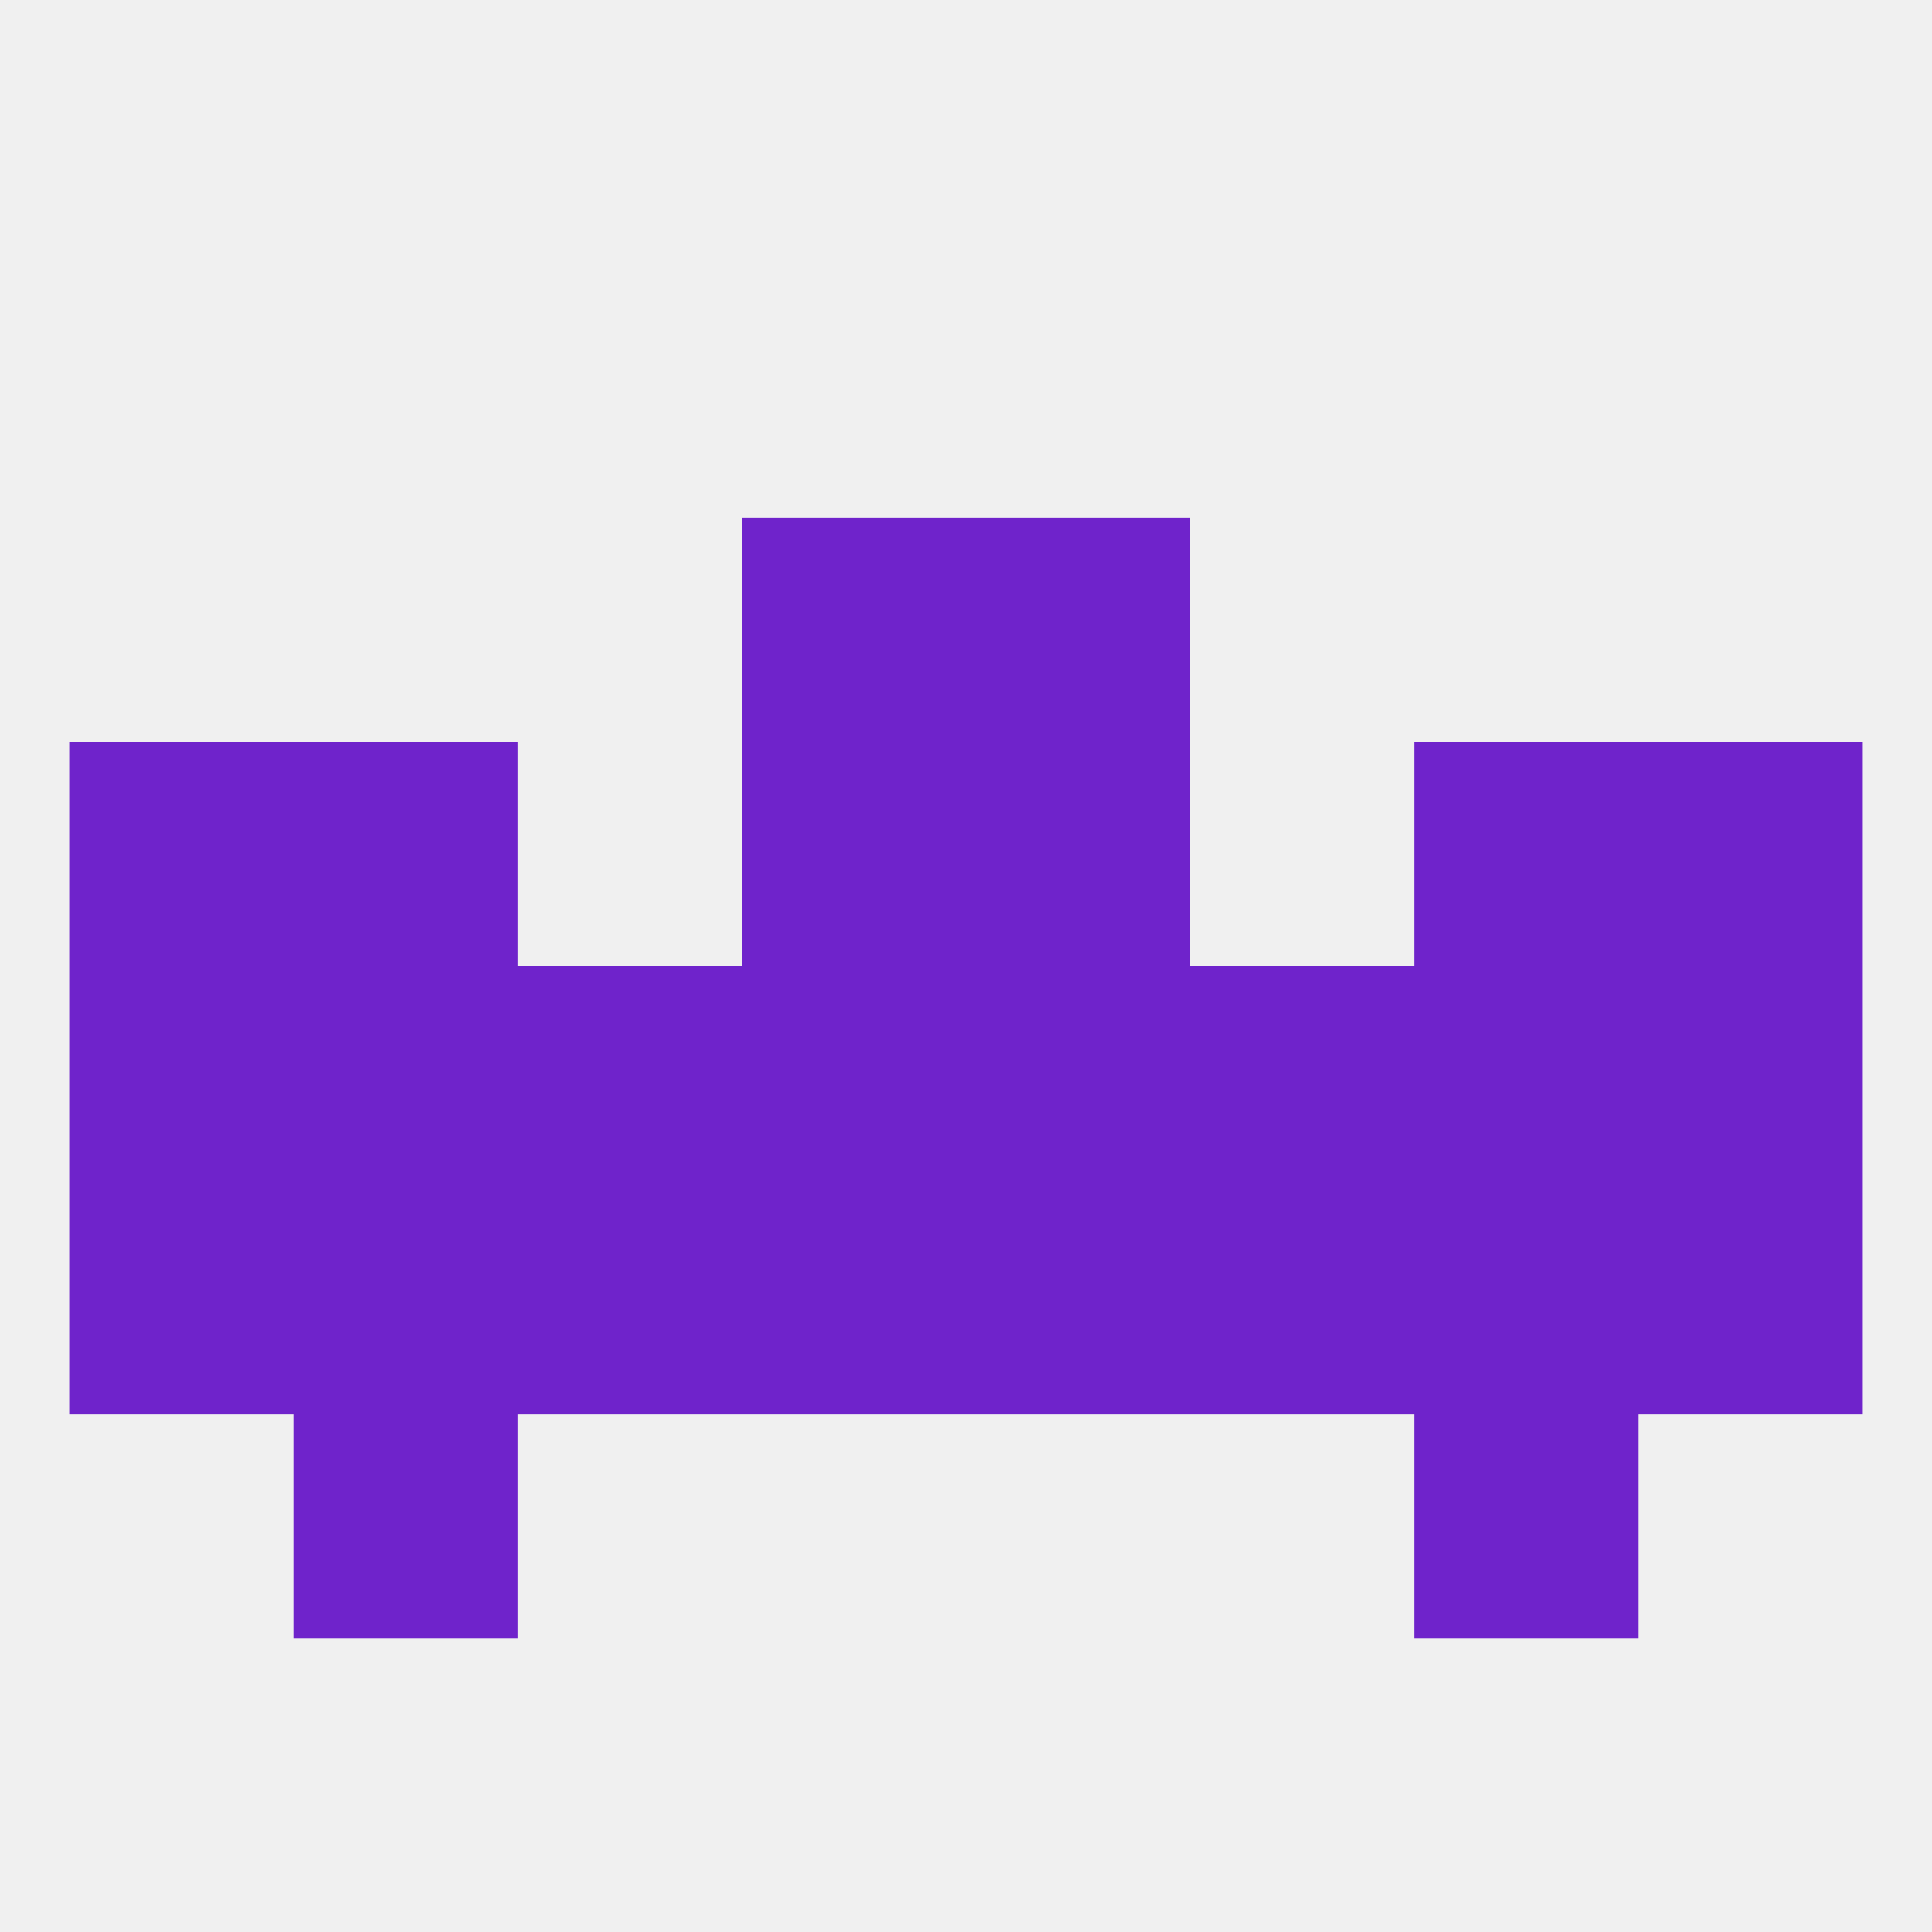
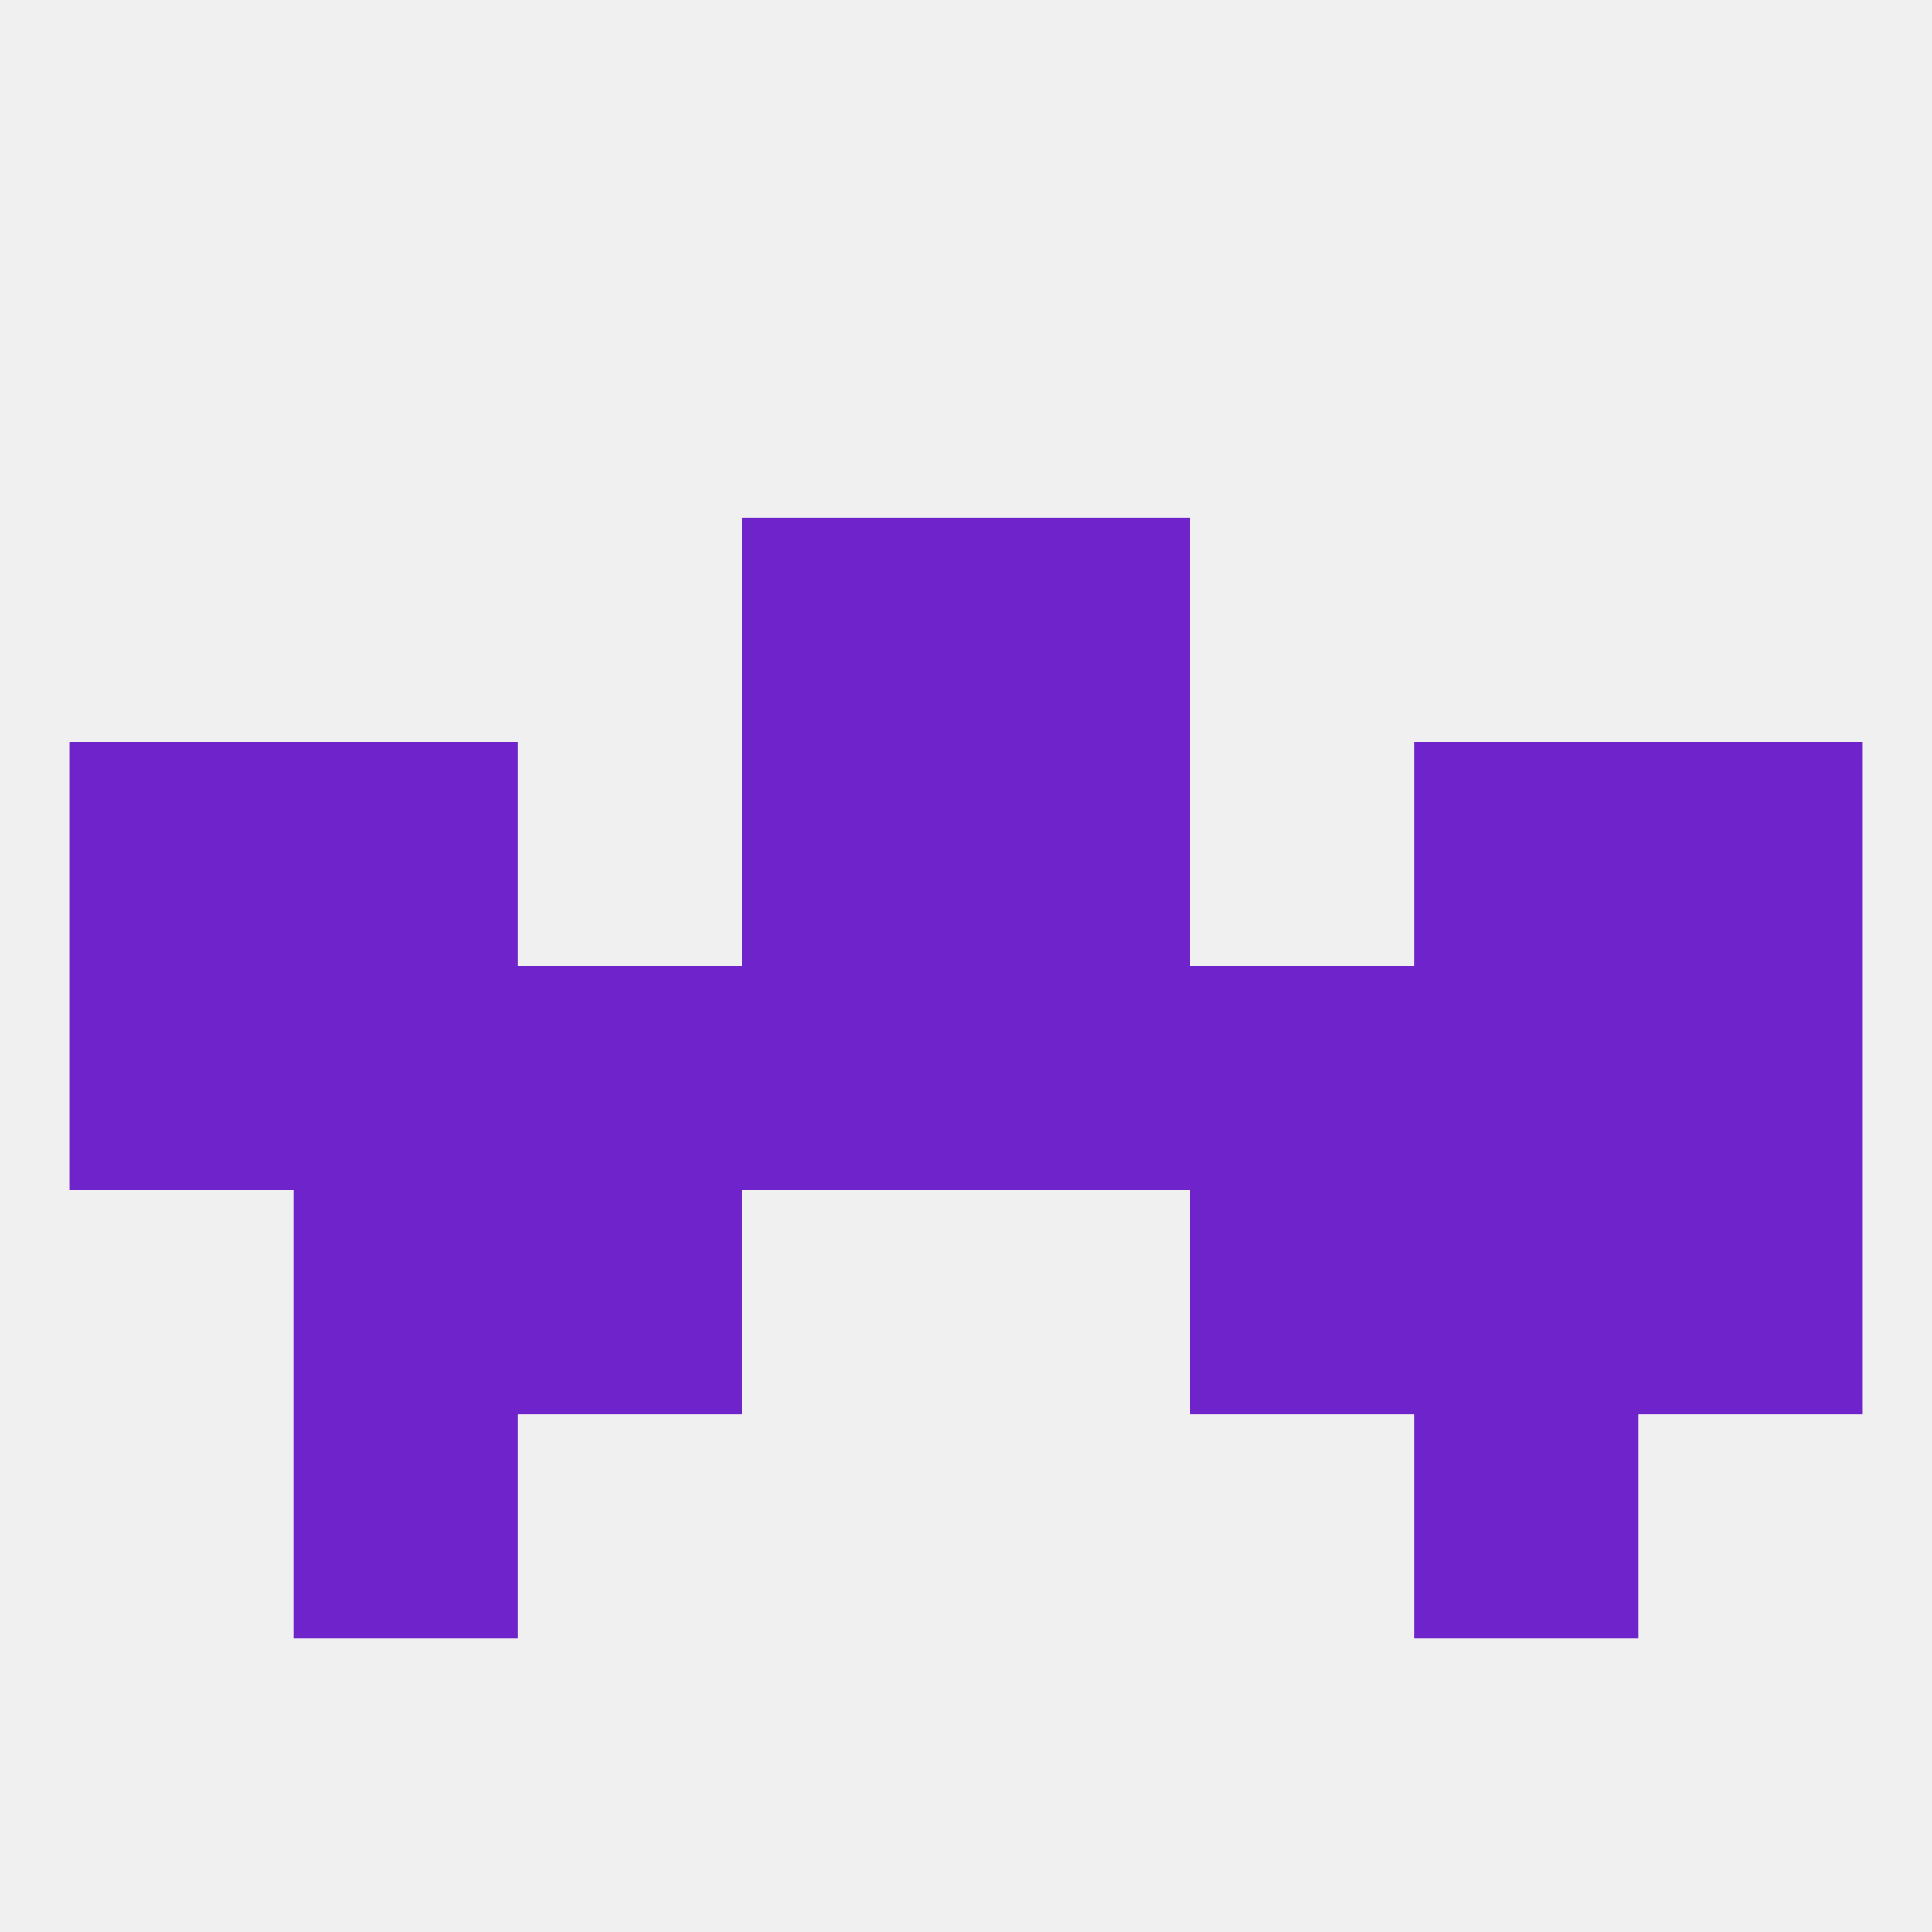
<svg xmlns="http://www.w3.org/2000/svg" version="1.1" baseprofile="full" width="250" height="250" viewBox="0 0 250 250">
  <rect width="100%" height="100%" fill="rgba(240,240,240,255)" />
  <rect x="67" y="154" width="29" height="29" fill="rgba(111,35,203,255)" />
  <rect x="154" y="154" width="29" height="29" fill="rgba(111,35,203,255)" />
  <rect x="38" y="154" width="29" height="29" fill="rgba(111,35,203,255)" />
  <rect x="183" y="154" width="29" height="29" fill="rgba(111,35,203,255)" />
-   <rect x="96" y="154" width="29" height="29" fill="rgba(111,35,203,255)" />
-   <rect x="125" y="154" width="29" height="29" fill="rgba(111,35,203,255)" />
-   <rect x="9" y="154" width="29" height="29" fill="rgba(111,35,203,255)" />
  <rect x="212" y="154" width="29" height="29" fill="rgba(111,35,203,255)" />
  <rect x="67" y="125" width="29" height="29" fill="rgba(111,35,203,255)" />
  <rect x="96" y="125" width="29" height="29" fill="rgba(111,35,203,255)" />
  <rect x="125" y="125" width="29" height="29" fill="rgba(111,35,203,255)" />
  <rect x="9" y="125" width="29" height="29" fill="rgba(111,35,203,255)" />
  <rect x="212" y="125" width="29" height="29" fill="rgba(111,35,203,255)" />
  <rect x="154" y="125" width="29" height="29" fill="rgba(111,35,203,255)" />
  <rect x="38" y="125" width="29" height="29" fill="rgba(111,35,203,255)" />
  <rect x="183" y="125" width="29" height="29" fill="rgba(111,35,203,255)" />
  <rect x="38" y="96" width="29" height="29" fill="rgba(111,35,203,255)" />
  <rect x="183" y="96" width="29" height="29" fill="rgba(111,35,203,255)" />
  <rect x="9" y="96" width="29" height="29" fill="rgba(111,35,203,255)" />
  <rect x="212" y="96" width="29" height="29" fill="rgba(111,35,203,255)" />
  <rect x="96" y="96" width="29" height="29" fill="rgba(111,35,203,255)" />
  <rect x="125" y="96" width="29" height="29" fill="rgba(111,35,203,255)" />
  <rect x="96" y="67" width="29" height="29" fill="rgba(111,35,203,255)" />
  <rect x="125" y="67" width="29" height="29" fill="rgba(111,35,203,255)" />
  <rect x="183" y="183" width="29" height="29" fill="rgba(111,35,203,255)" />
  <rect x="38" y="183" width="29" height="29" fill="rgba(111,35,203,255)" />
</svg>